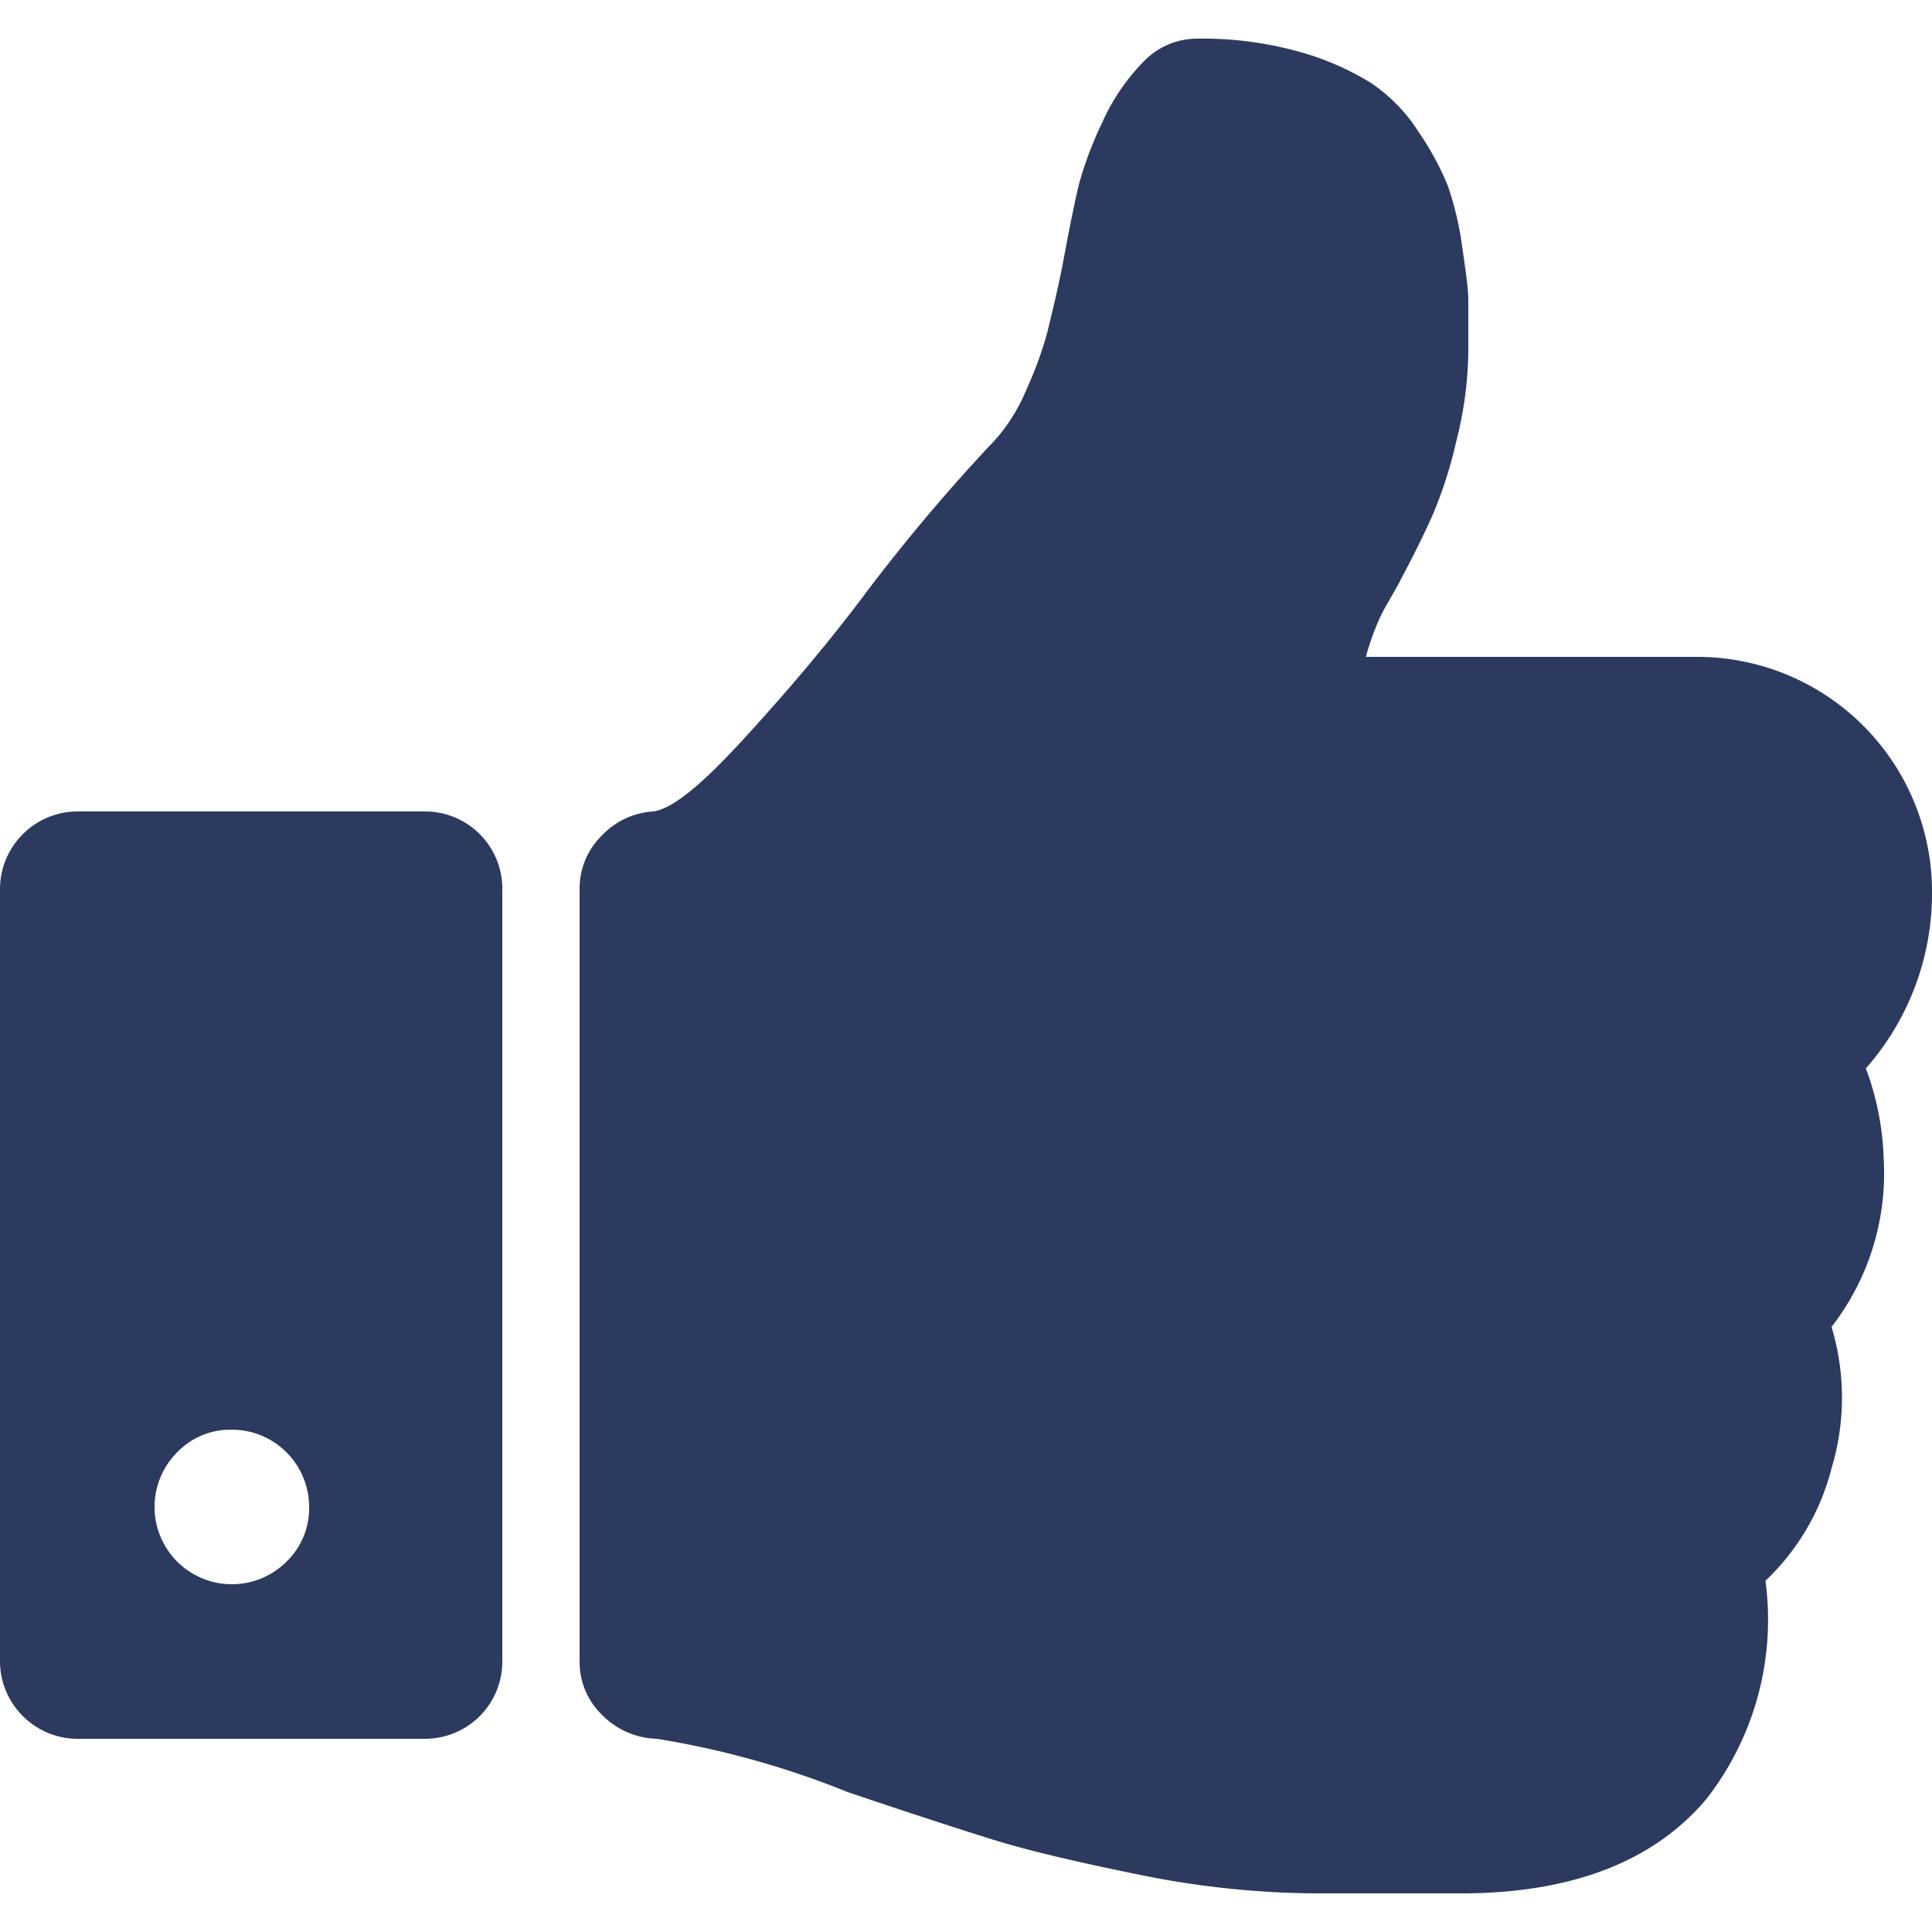
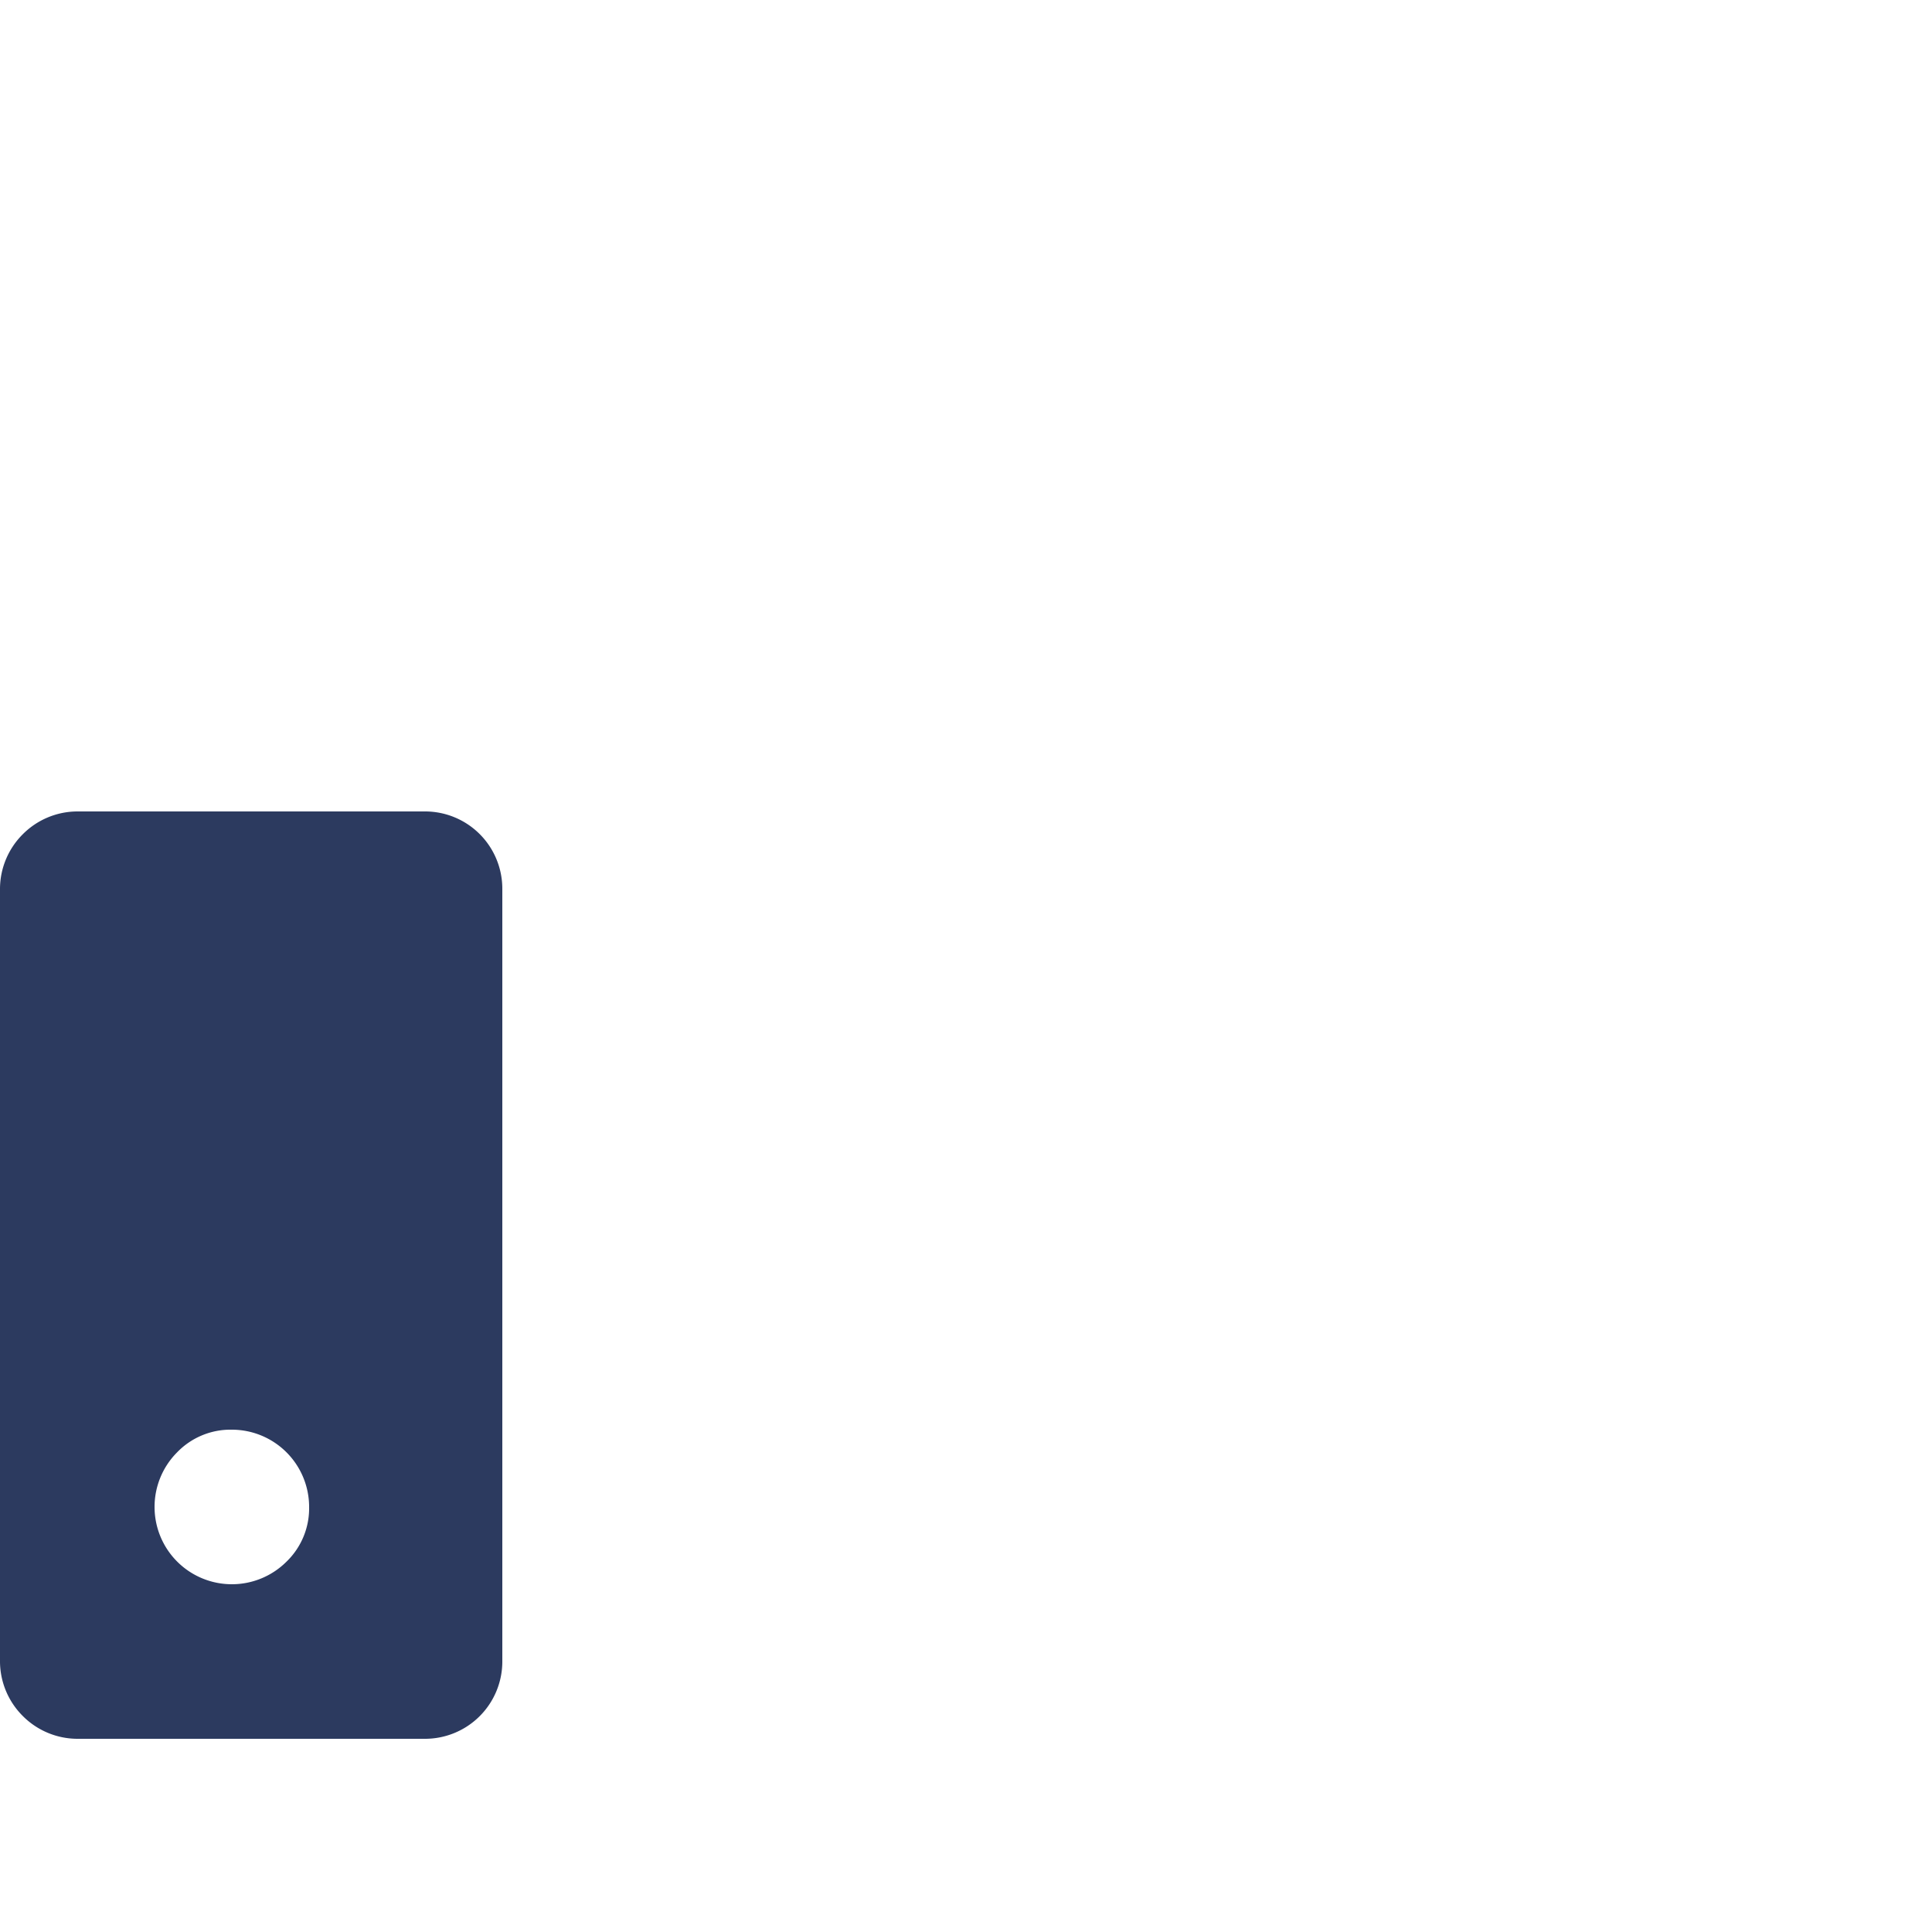
<svg xmlns="http://www.w3.org/2000/svg" id="fe84385c-6fc8-4ed9-b5af-05eda375fcdf" data-name="Camada 1" viewBox="0 0 50 50">
  <title>icon-nossas-solucoes-avaliacao</title>
-   <path d="M48.28,27.66A6.86,6.86,0,0,0,50,23a6.08,6.08,0,0,0-6-6H35.35a6,6,0,0,1,.25-.75,4.36,4.36,0,0,1,.34-.69c.14-.25.25-.43.31-.56.38-.71.66-1.29.86-1.75a11.47,11.47,0,0,0,.59-1.88A9.62,9.62,0,0,0,38,9c0-.5,0-.91,0-1.22s-.07-.78-.16-1.4a8.09,8.09,0,0,0-.37-1.57,7.35,7.35,0,0,0-.76-1.4,4.3,4.3,0,0,0-1.24-1.27,7.17,7.17,0,0,0-1.88-.81A9.28,9.28,0,0,0,31,1a1.92,1.92,0,0,0-1.4.59,5.37,5.37,0,0,0-1.07,1.57,9.66,9.66,0,0,0-.61,1.62c-.11.46-.24,1.1-.39,1.91s-.33,1.5-.42,1.89a9.74,9.74,0,0,1-.55,1.51,4.58,4.58,0,0,1-1,1.5,47.52,47.52,0,0,0-3.15,3.75c-1,1.34-2.08,2.6-3.16,3.78S17.41,20.93,16.91,21a2,2,0,0,0-1.35.64A1.91,1.91,0,0,0,15,23V43a1.9,1.9,0,0,0,.59,1.39A2.06,2.06,0,0,0,17,45a22.81,22.81,0,0,1,4.94,1.38c1.6.54,2.86.95,3.76,1.23s2.17.58,3.8.91A23.33,23.33,0,0,0,34,49h4q4.15-.06,6.16-2.44a7.55,7.55,0,0,0,1.53-5.65A6.07,6.07,0,0,0,47.4,38a6.33,6.33,0,0,0,0-3.66A6.48,6.48,0,0,0,48.75,30a7.27,7.27,0,0,0-.47-2.37Zm0,0" style="fill:#2c3a5f" />
  <path d="M11,21H2a2,2,0,0,0-1.41.59A2,2,0,0,0,0,23V43a2,2,0,0,0,.59,1.41A2,2,0,0,0,2,45h9a2,2,0,0,0,2-2V23a2,2,0,0,0-2-2ZM7.41,40.42A2,2,0,0,1,6,41a2,2,0,0,1-2-2,2,2,0,0,1,.58-1.41A1.92,1.92,0,0,1,6,37a2,2,0,0,1,2,2,1.92,1.92,0,0,1-.59,1.42Zm0,0" style="fill:#2c3a5f" />
</svg>